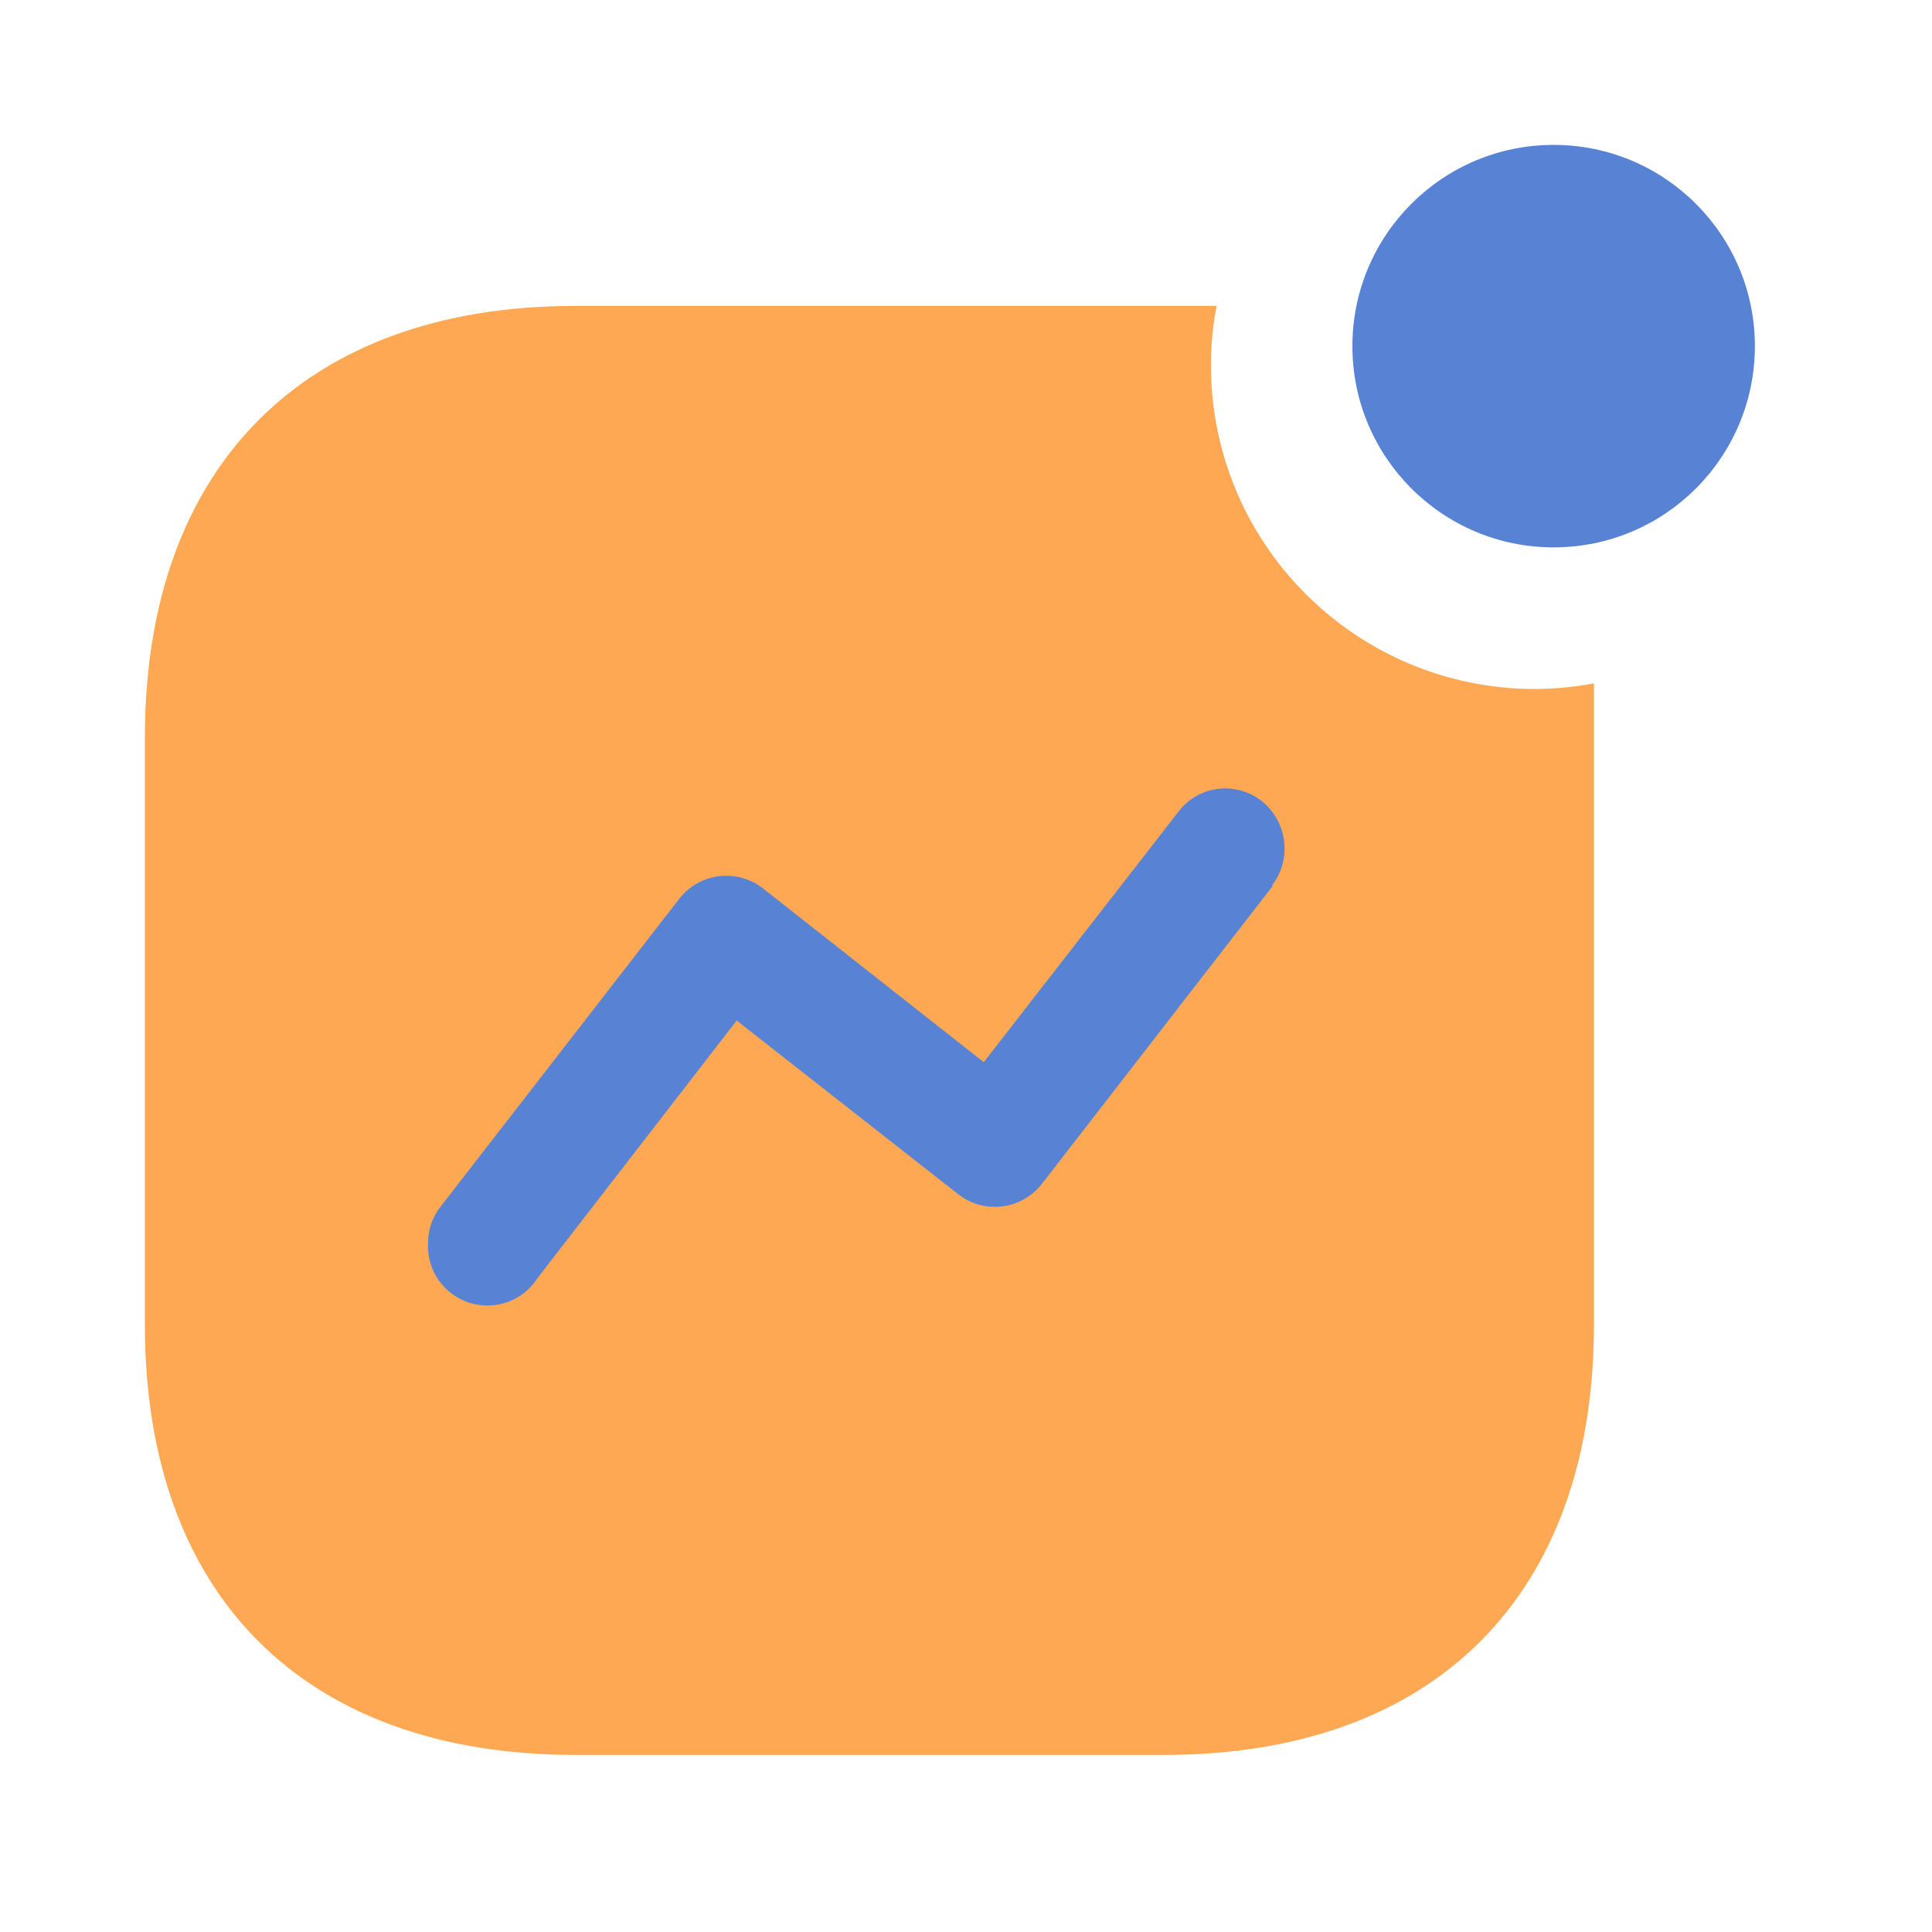
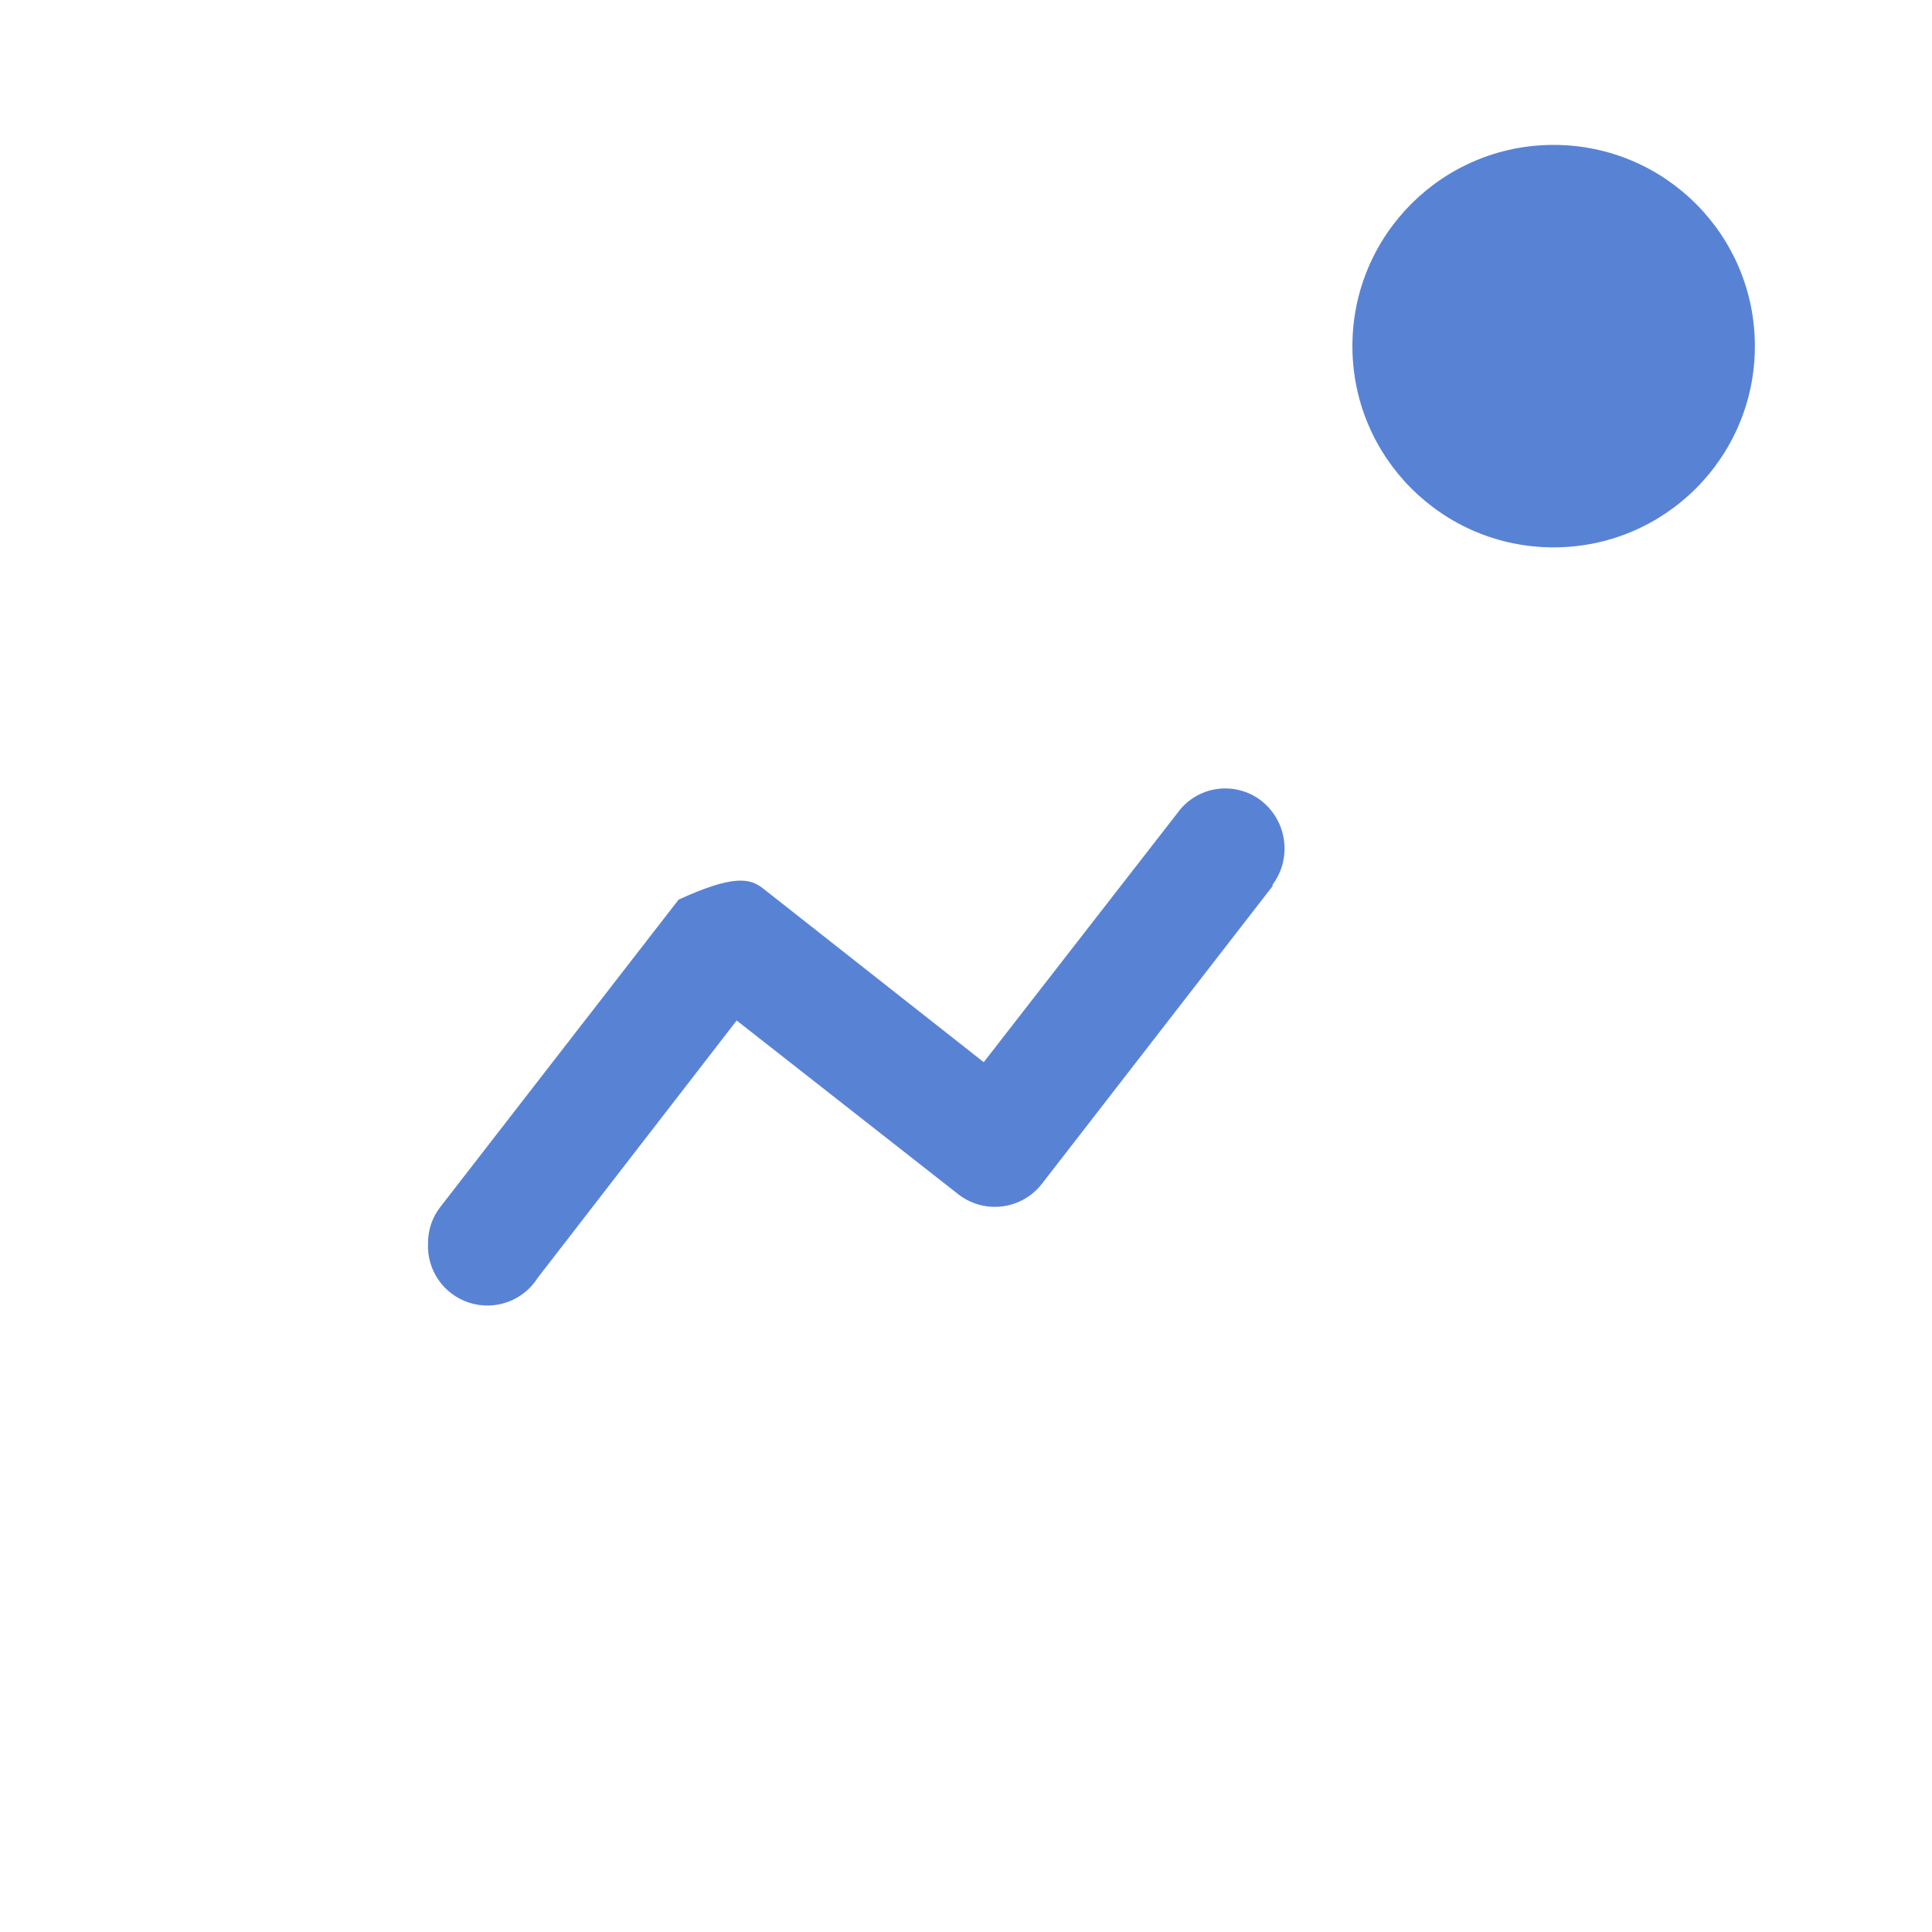
<svg xmlns="http://www.w3.org/2000/svg" width="56" height="56" viewBox="0 0 56 56" fill="none">
-   <path d="M44.497 19.971C39.307 19.971 35.1 15.77 35.1 10.588C35.099 10.01 35.154 9.434 35.264 8.867L16.675 8.867C8.816 8.867 4.2 13.538 4.2 21.364L4.2 38.41C4.2 46.236 8.816 50.867 16.675 50.867H33.746C41.584 50.867 46.2 46.236 46.2 38.41V19.807C45.639 19.913 45.069 19.968 44.497 19.971Z" fill="#FFA854" />
-   <path d="M36.885 25.687L30.217 34.292C29.936 34.666 29.515 34.91 29.051 34.968C28.587 35.026 28.119 34.893 27.754 34.599L21.353 29.58L15.587 37.037C15.17 37.7 14.357 37.998 13.609 37.762C12.861 37.526 12.367 36.816 12.407 36.033C12.404 35.646 12.534 35.27 12.776 34.968L19.67 26.076C19.948 25.705 20.363 25.462 20.822 25.4C21.282 25.338 21.747 25.464 22.112 25.748L28.514 30.788L34.136 23.556C34.406 23.183 34.816 22.936 35.272 22.87C35.728 22.805 36.192 22.927 36.557 23.208C37.31 23.797 37.456 24.879 36.885 25.646V25.687Z" fill="#5883D5" />
+   <path d="M36.885 25.687L30.217 34.292C29.936 34.666 29.515 34.91 29.051 34.968C28.587 35.026 28.119 34.893 27.754 34.599L21.353 29.58L15.587 37.037C15.17 37.7 14.357 37.998 13.609 37.762C12.861 37.526 12.367 36.816 12.407 36.033C12.404 35.646 12.534 35.27 12.776 34.968L19.67 26.076C21.282 25.338 21.747 25.464 22.112 25.748L28.514 30.788L34.136 23.556C34.406 23.183 34.816 22.936 35.272 22.87C35.728 22.805 36.192 22.927 36.557 23.208C37.31 23.797 37.456 24.879 36.885 25.646V25.687Z" fill="#5883D5" />
  <ellipse cx="45.033" cy="10.033" rx="5.833" ry="5.833" fill="#5883D5" />
</svg>